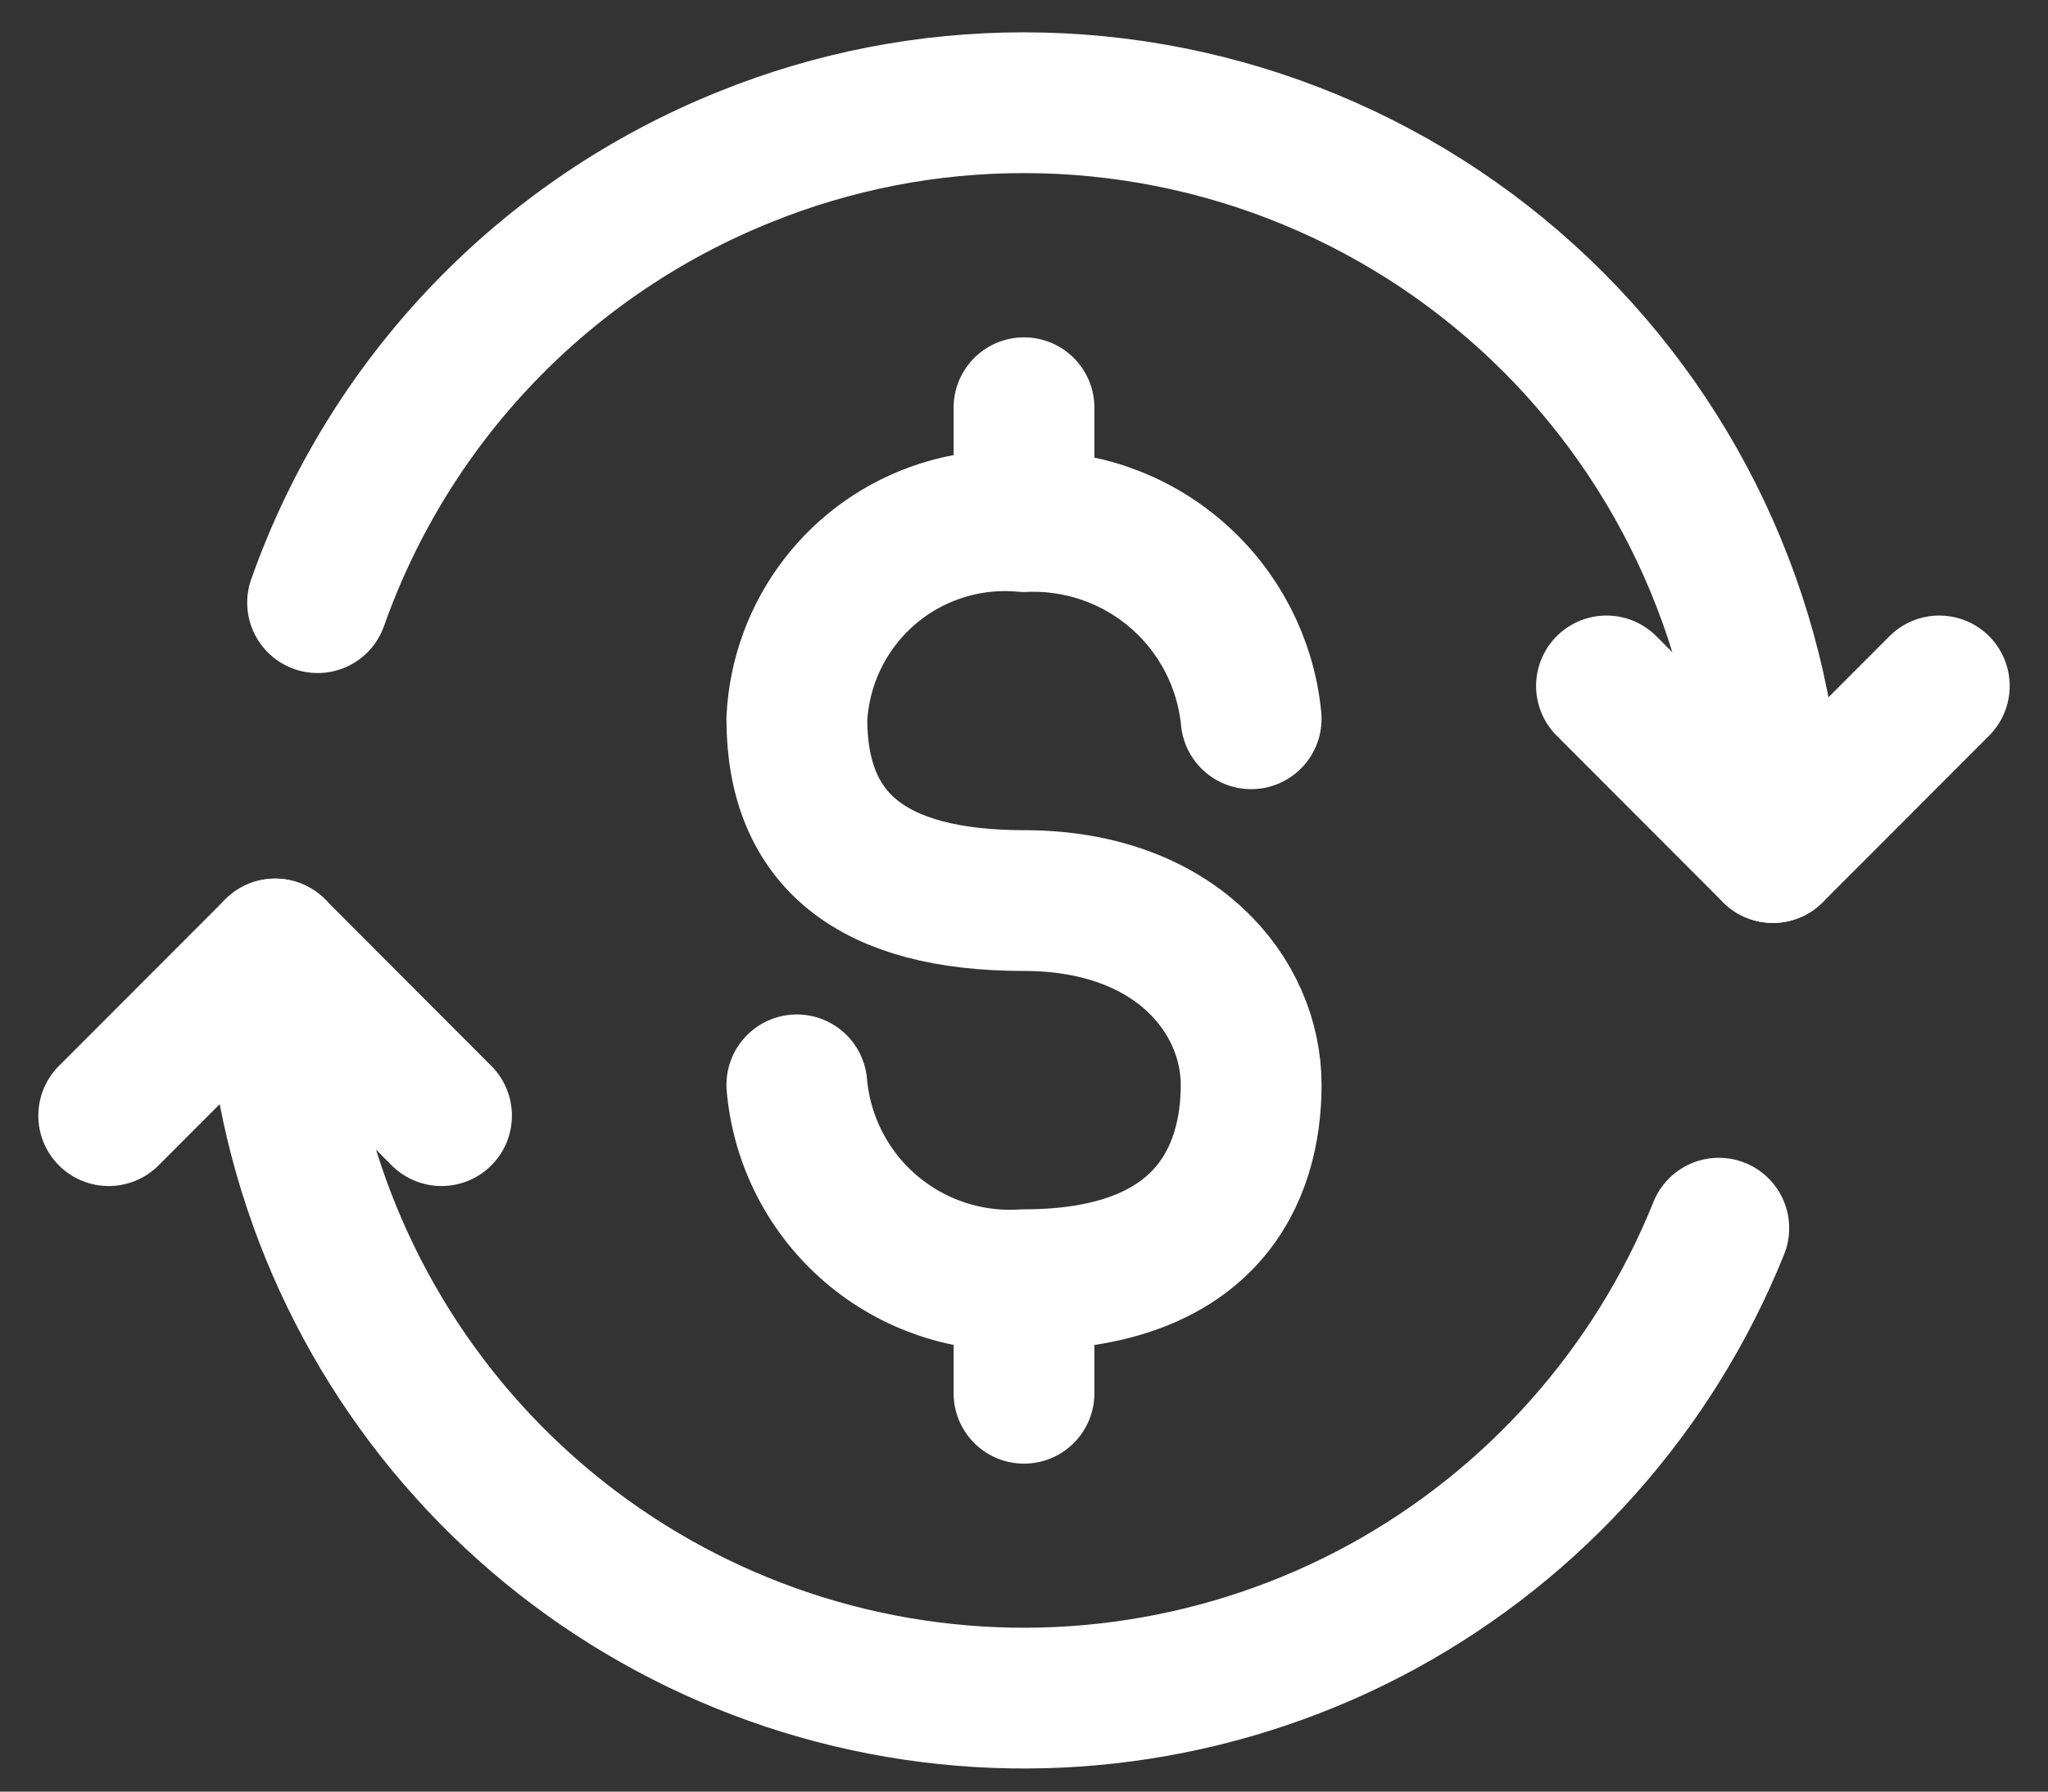
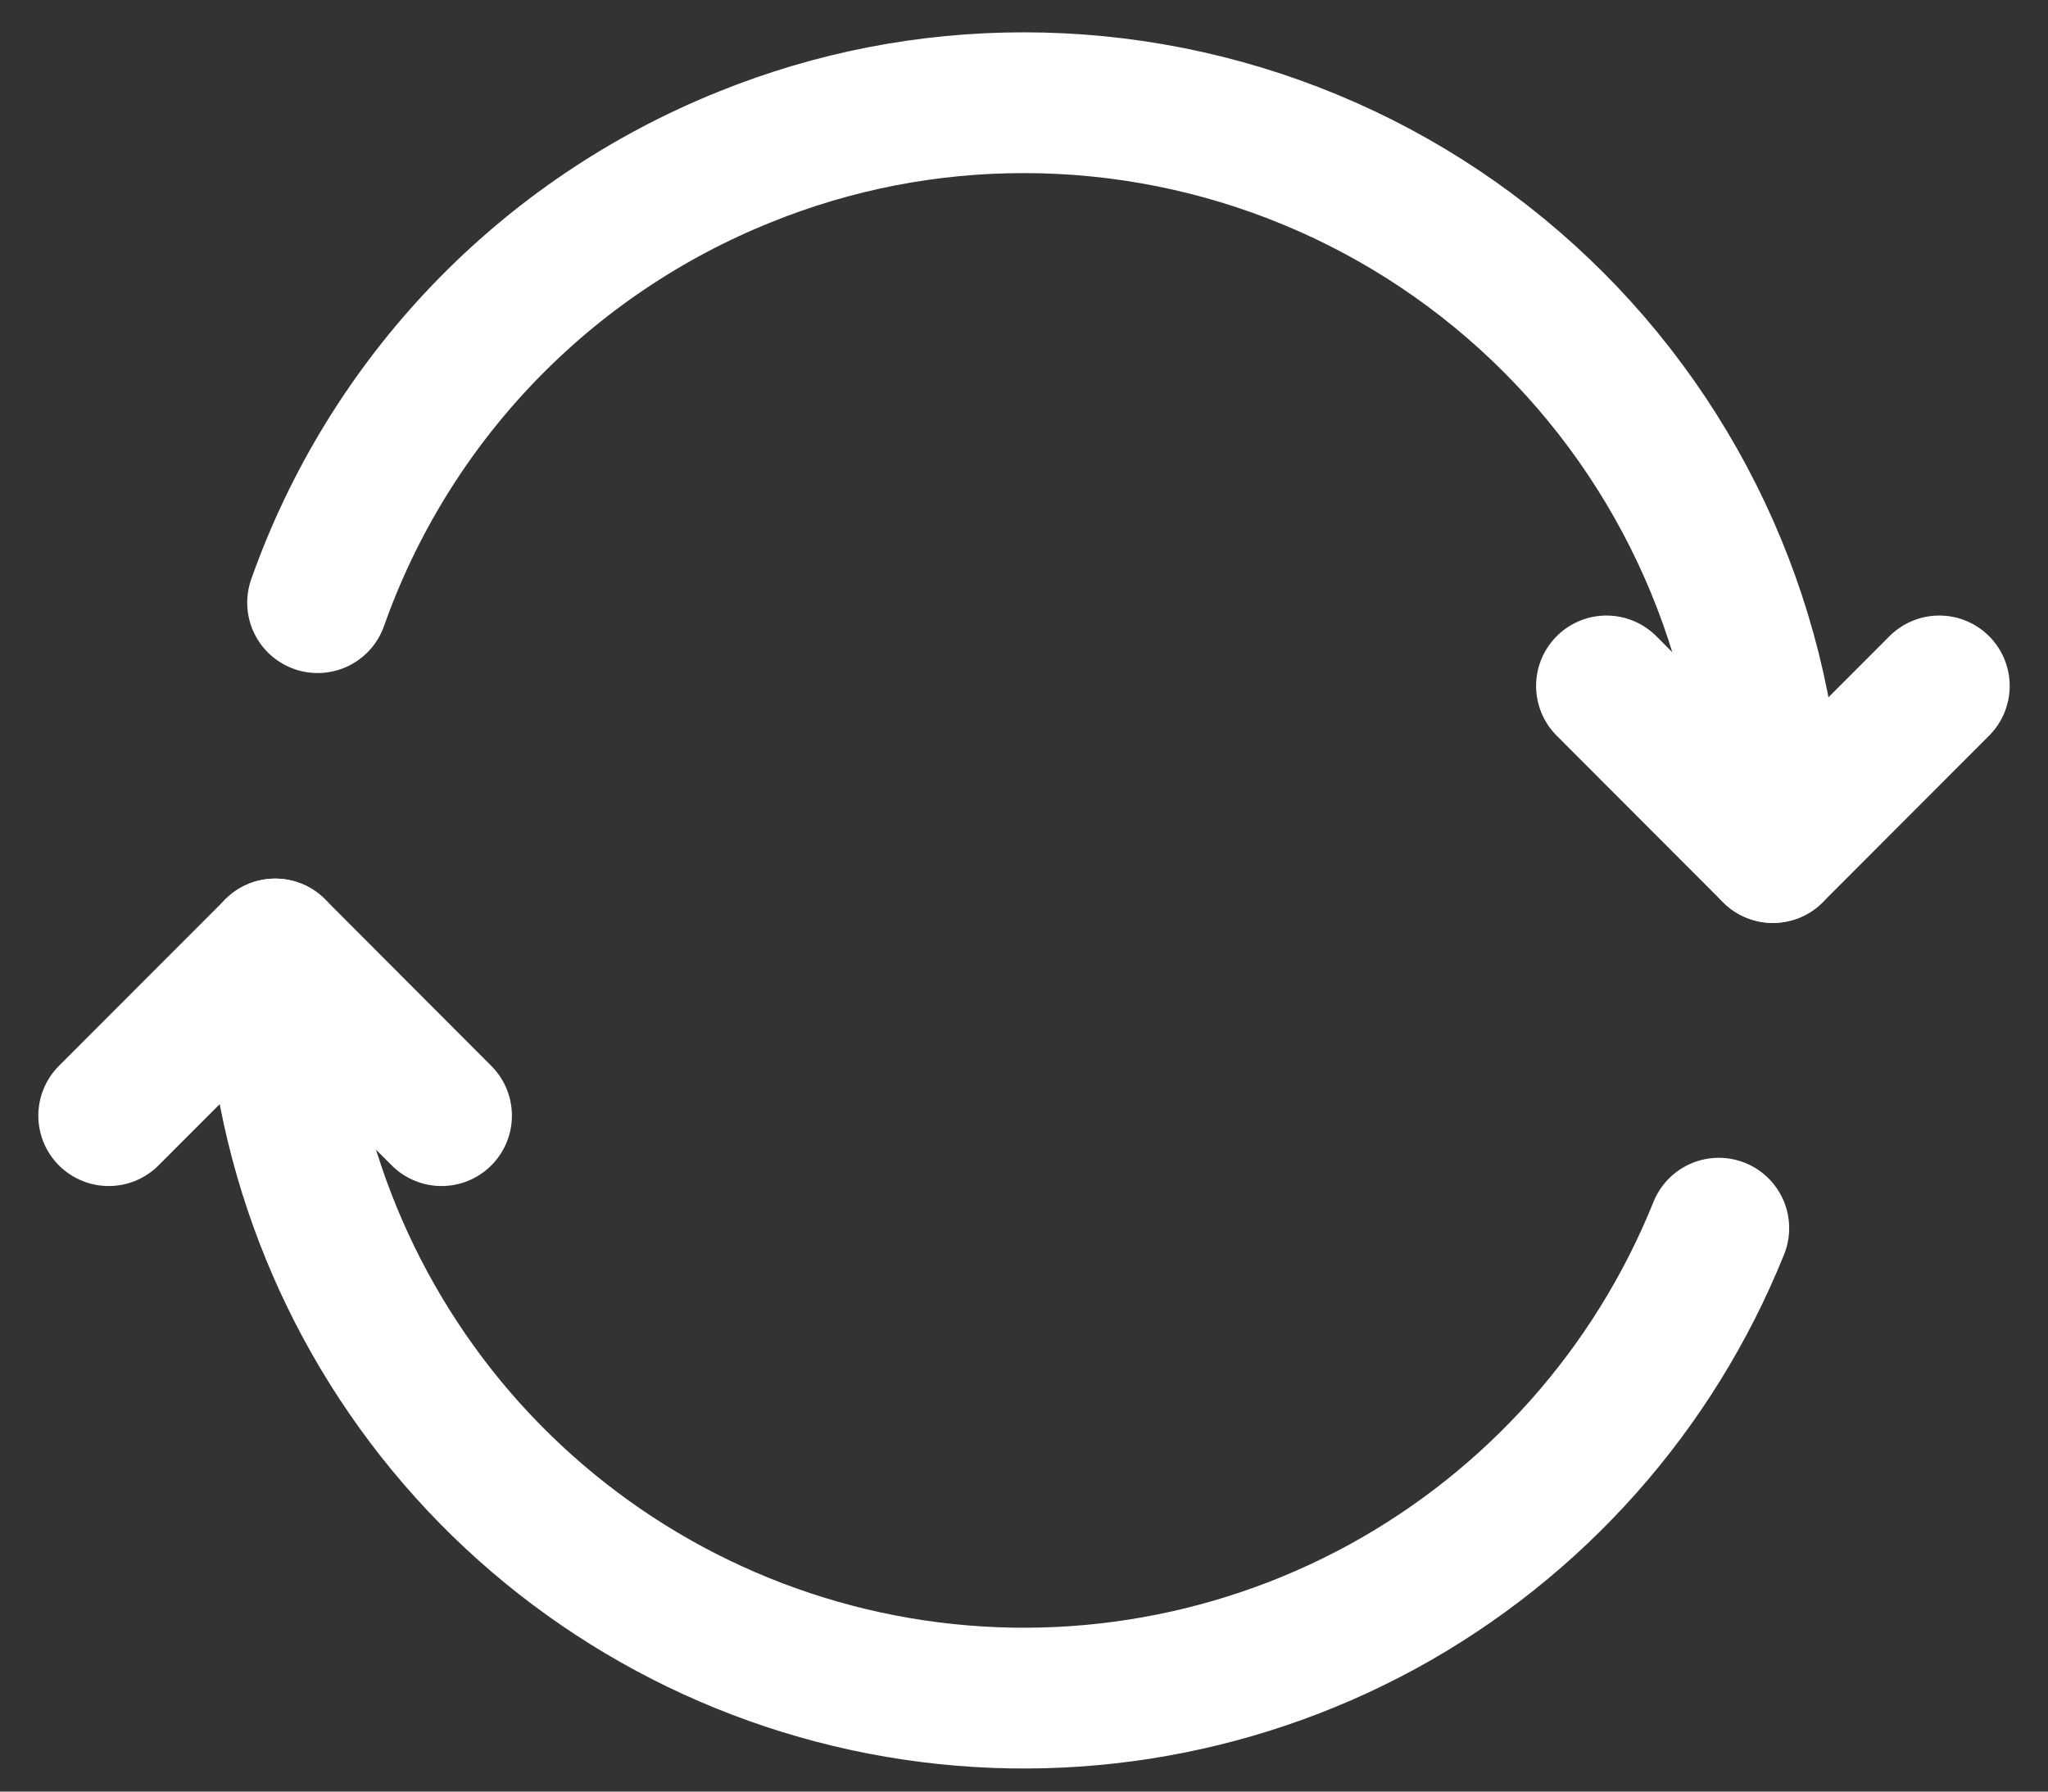
<svg xmlns="http://www.w3.org/2000/svg" width="24" height="21" viewBox="0 0 24 21" fill="none">
  <rect x="0" y="0" width="24" height="21" fill="#333333" stroke="none" />
  <path d="M5.174 13.077L3.225 11.124L1.274 13.077M18.826 8.04L20.776 9.993L22.726 8.04" stroke="white" stroke-width="1.65" stroke-linecap="round" stroke-linejoin="round" />
  <path d="M20.776 9.993C20.776 7.661 19.851 5.427 18.206 3.778C17.391 2.962 16.424 2.314 15.359 1.873C14.294 1.431 13.153 1.204 12 1.204C10.88 1.203 9.771 1.418 8.733 1.838C7.574 2.303 6.528 3.009 5.664 3.91C4.799 4.812 4.138 5.887 3.722 7.064M3.225 11.123C3.226 13.163 3.937 15.14 5.234 16.714C6.531 18.286 8.334 19.358 10.335 19.745C12.336 20.132 14.409 19.809 16.198 18.834C17.987 17.856 19.381 16.287 20.142 14.396" stroke="white" stroke-width="1.65" stroke-linecap="round" stroke-linejoin="round" />
-   <path d="M9.338 12.716C9.395 13.369 9.706 13.974 10.203 14.401C10.701 14.828 11.346 15.043 12 15C14.148 15 14.662 13.764 14.662 12.716C14.662 11.668 13.775 10.556 12 10.556C10.226 10.556 9.338 9.855 9.338 8.425C9.363 7.929 9.538 7.453 9.84 7.059C10.142 6.665 10.556 6.373 11.029 6.221C11.342 6.12 11.672 6.084 12 6.114C12.655 6.086 13.296 6.309 13.791 6.739C14.287 7.169 14.598 7.772 14.662 8.425M12 16.331V15.175M12 4.779V6.11" stroke="white" stroke-width="1.65" stroke-linecap="round" stroke-linejoin="round" />
</svg>